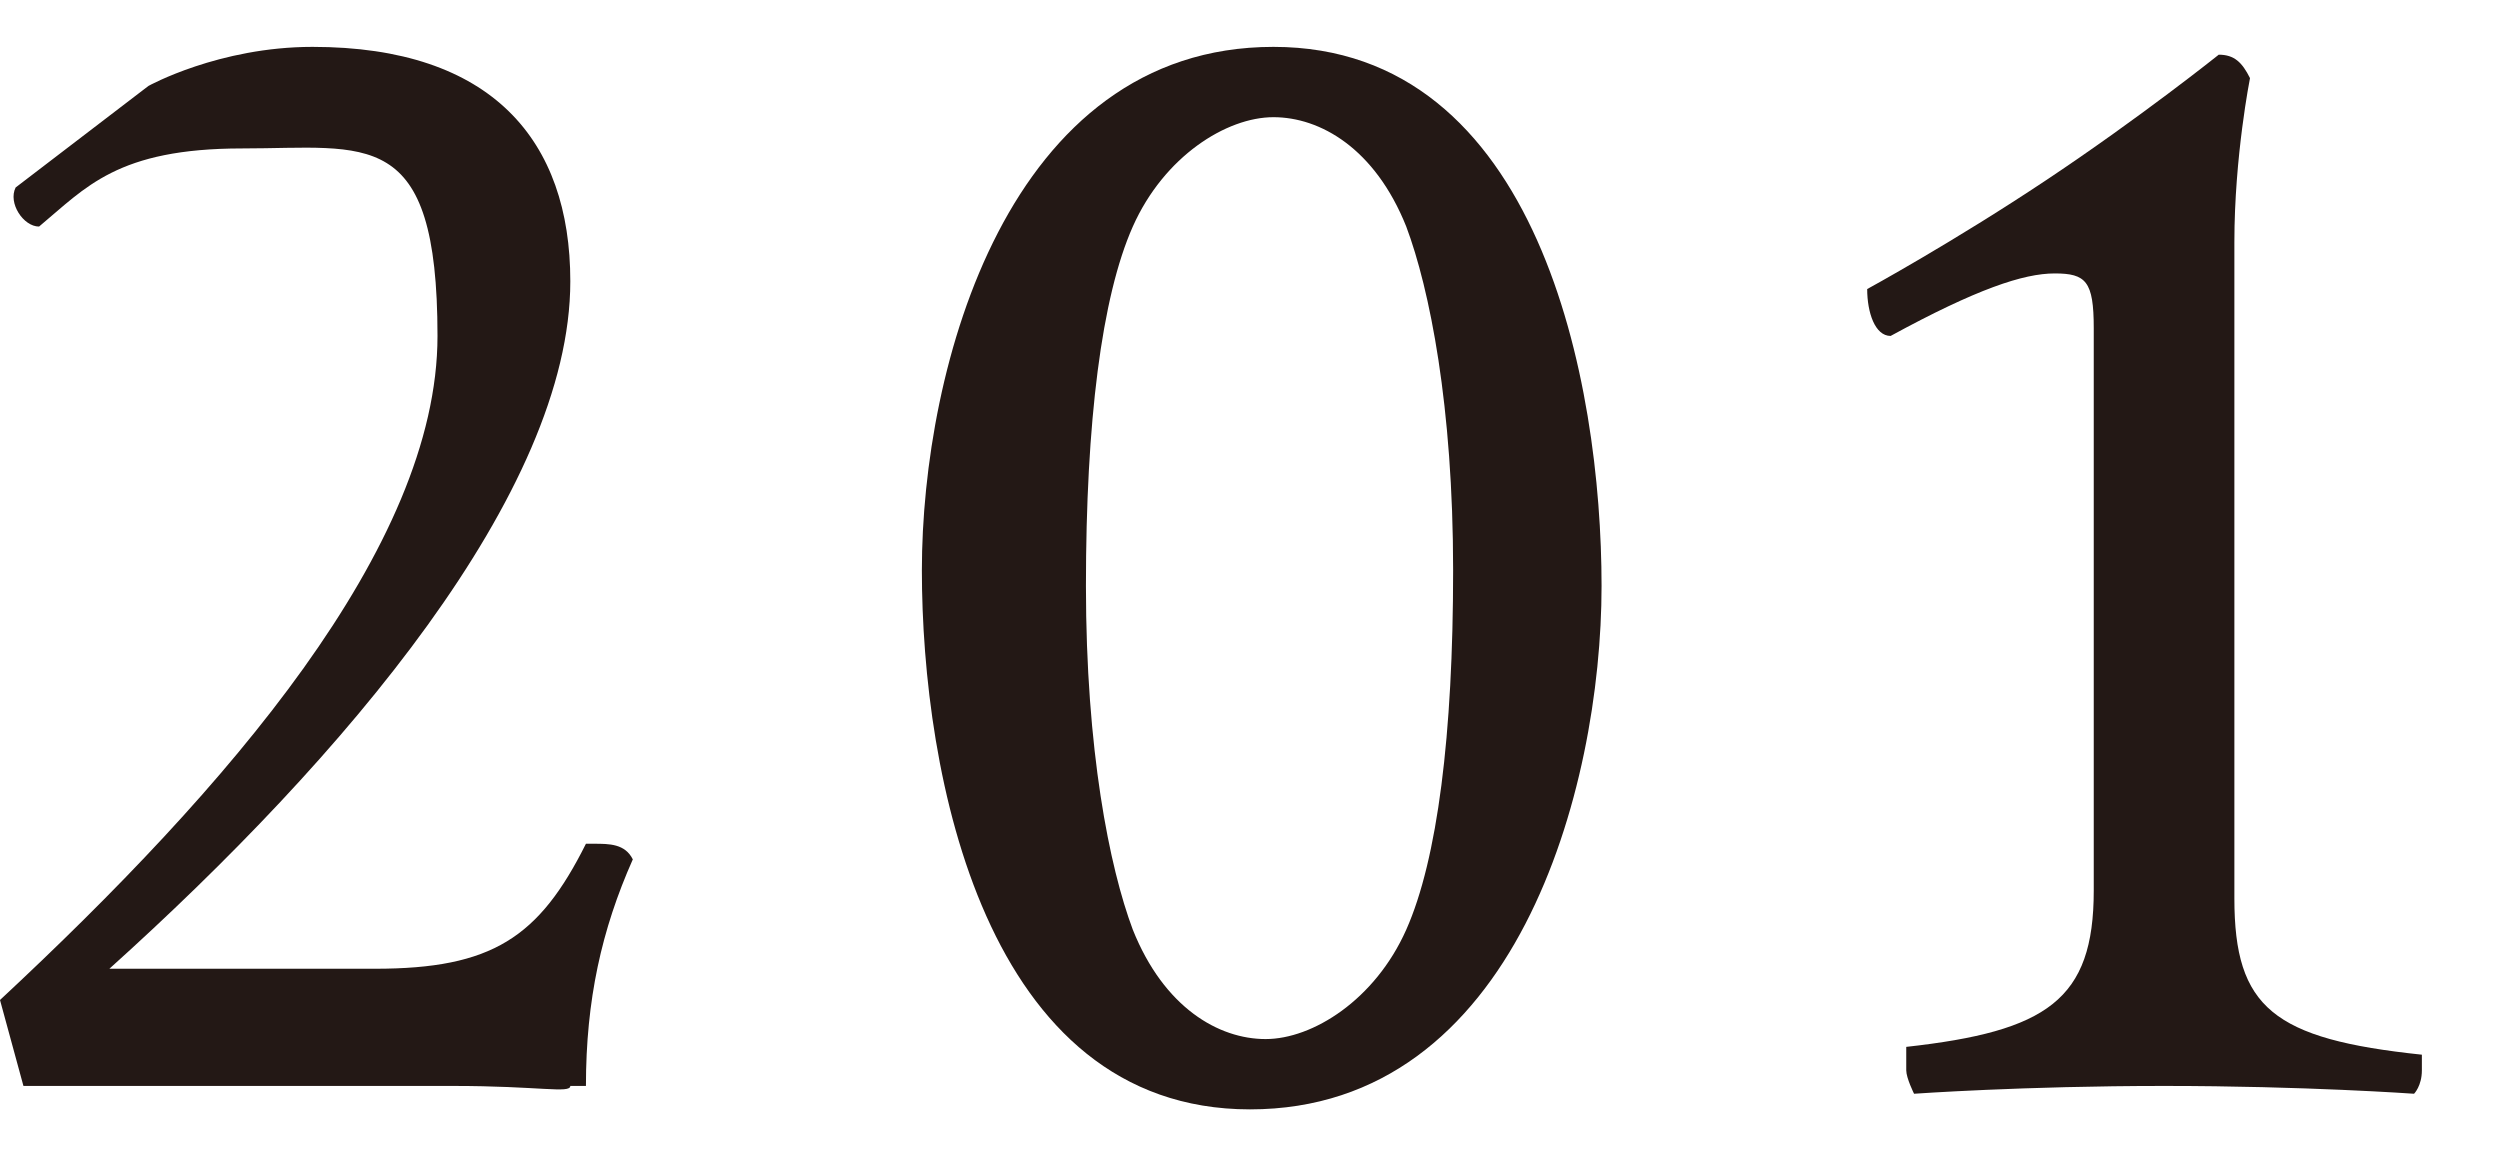
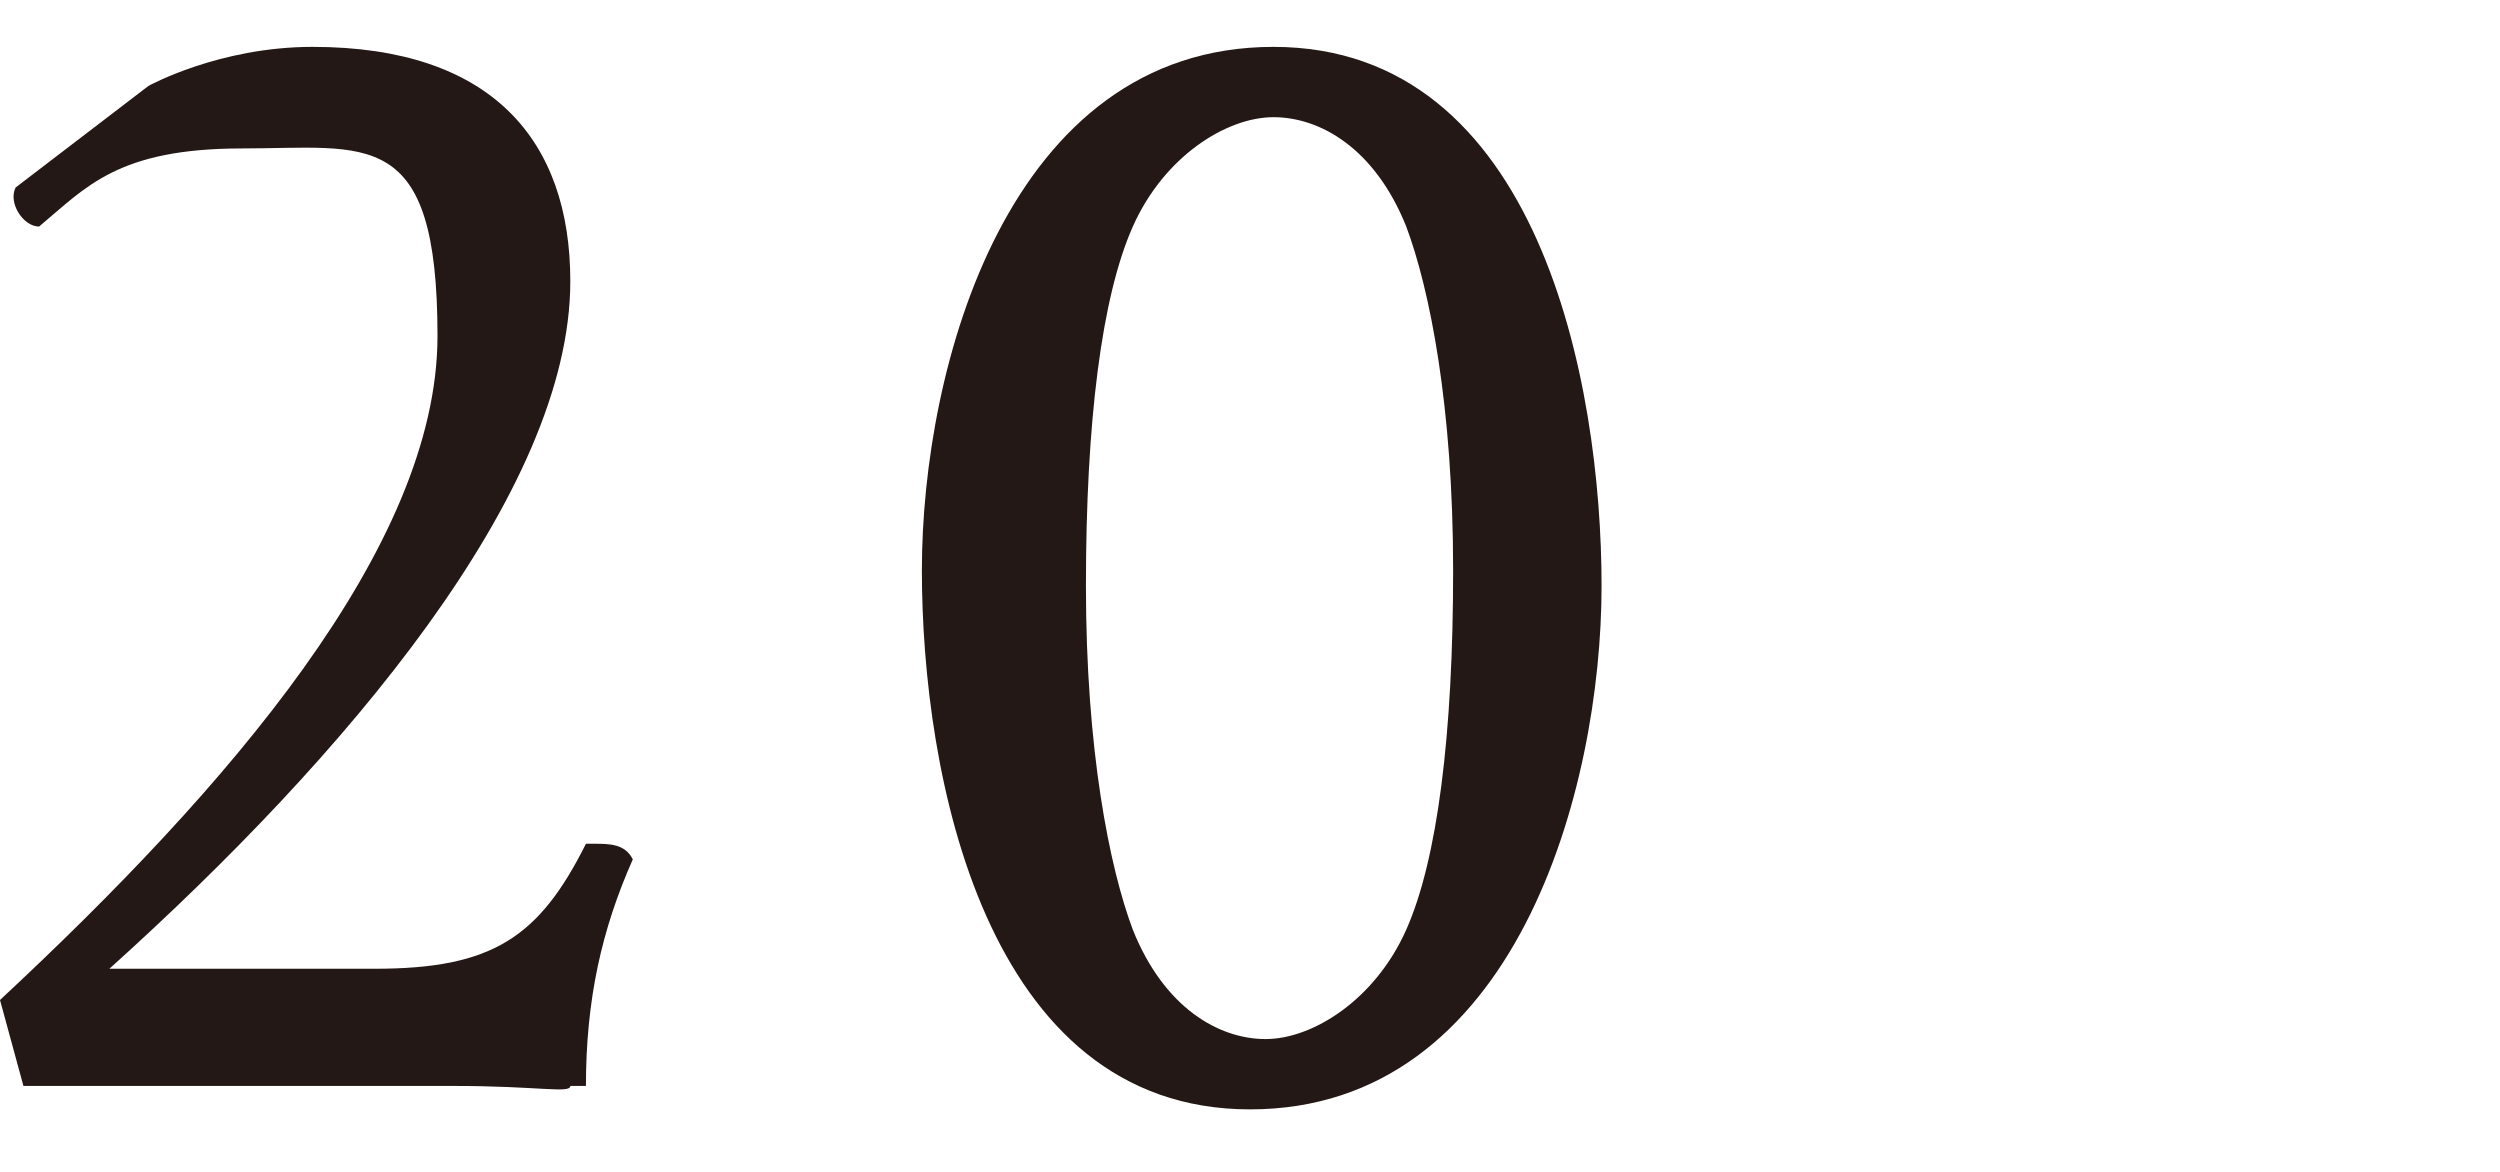
<svg xmlns="http://www.w3.org/2000/svg" id="_レイヤー_1" data-name="レイヤー_1" version="1.1" viewBox="0 0 32 15">
  <defs>
    <style>
      .st0 {
        fill: #231815;
      }
    </style>
  </defs>
-   <path class="st0" d="M31,13.4s0,.1,0,.3-.1.3-.1.3c0,0-1.4-.1-3.2-.1s-3.2.1-3.2.1c0,0-.1-.2-.1-.3s0-.3,0-.3c1.8-.2,2.4-.6,2.4-2v-7.2c0-.6-.1-.7-.5-.7s-1,.2-2.1.8c-.2,0-.3-.3-.3-.6,0,0,1.1-.6,2.3-1.4,1.2-.8,2.2-1.6,2.2-1.6.2,0,.3.1.4.3,0,0-.2,1-.2,2.1v8.4c0,1.4.5,1.8,2.4,2Z" />
  <path class="st0" d="M16.3.6c3.4,0,4.2,4.3,4.2,6.9s-1.1,6.7-4.5,6.7-4.2-4.3-4.2-6.9S12.9.6,16.3.6ZM18,11.9c.4-.9.6-2.5.6-4.6s-.3-3.6-.6-4.4c-.4-1-1.1-1.4-1.7-1.4s-1.4.5-1.8,1.4c-.4.9-.6,2.5-.6,4.6s.3,3.6.6,4.4c.4,1,1.1,1.4,1.7,1.4s1.4-.5,1.8-1.4Z" />
  <path class="st0" d="M7.6,10.8c.2,0,.4,0,.5.2-.4.9-.6,1.8-.6,2.9h-.2c0,.1-.4,0-1.5,0H.3l-.3-1.1c2.9-2.7,5.6-5.8,5.6-8.5s-.9-2.4-2.5-2.4-2,.5-2.6,1c-.2,0-.4-.3-.3-.5l1.7-1.3s.9-.5,2.1-.5c2.3,0,3.3,1.2,3.3,3,0,2.7-2.9,6.1-5.9,8.8h3.4c1.5,0,2.1-.4,2.7-1.6Z" />
</svg>